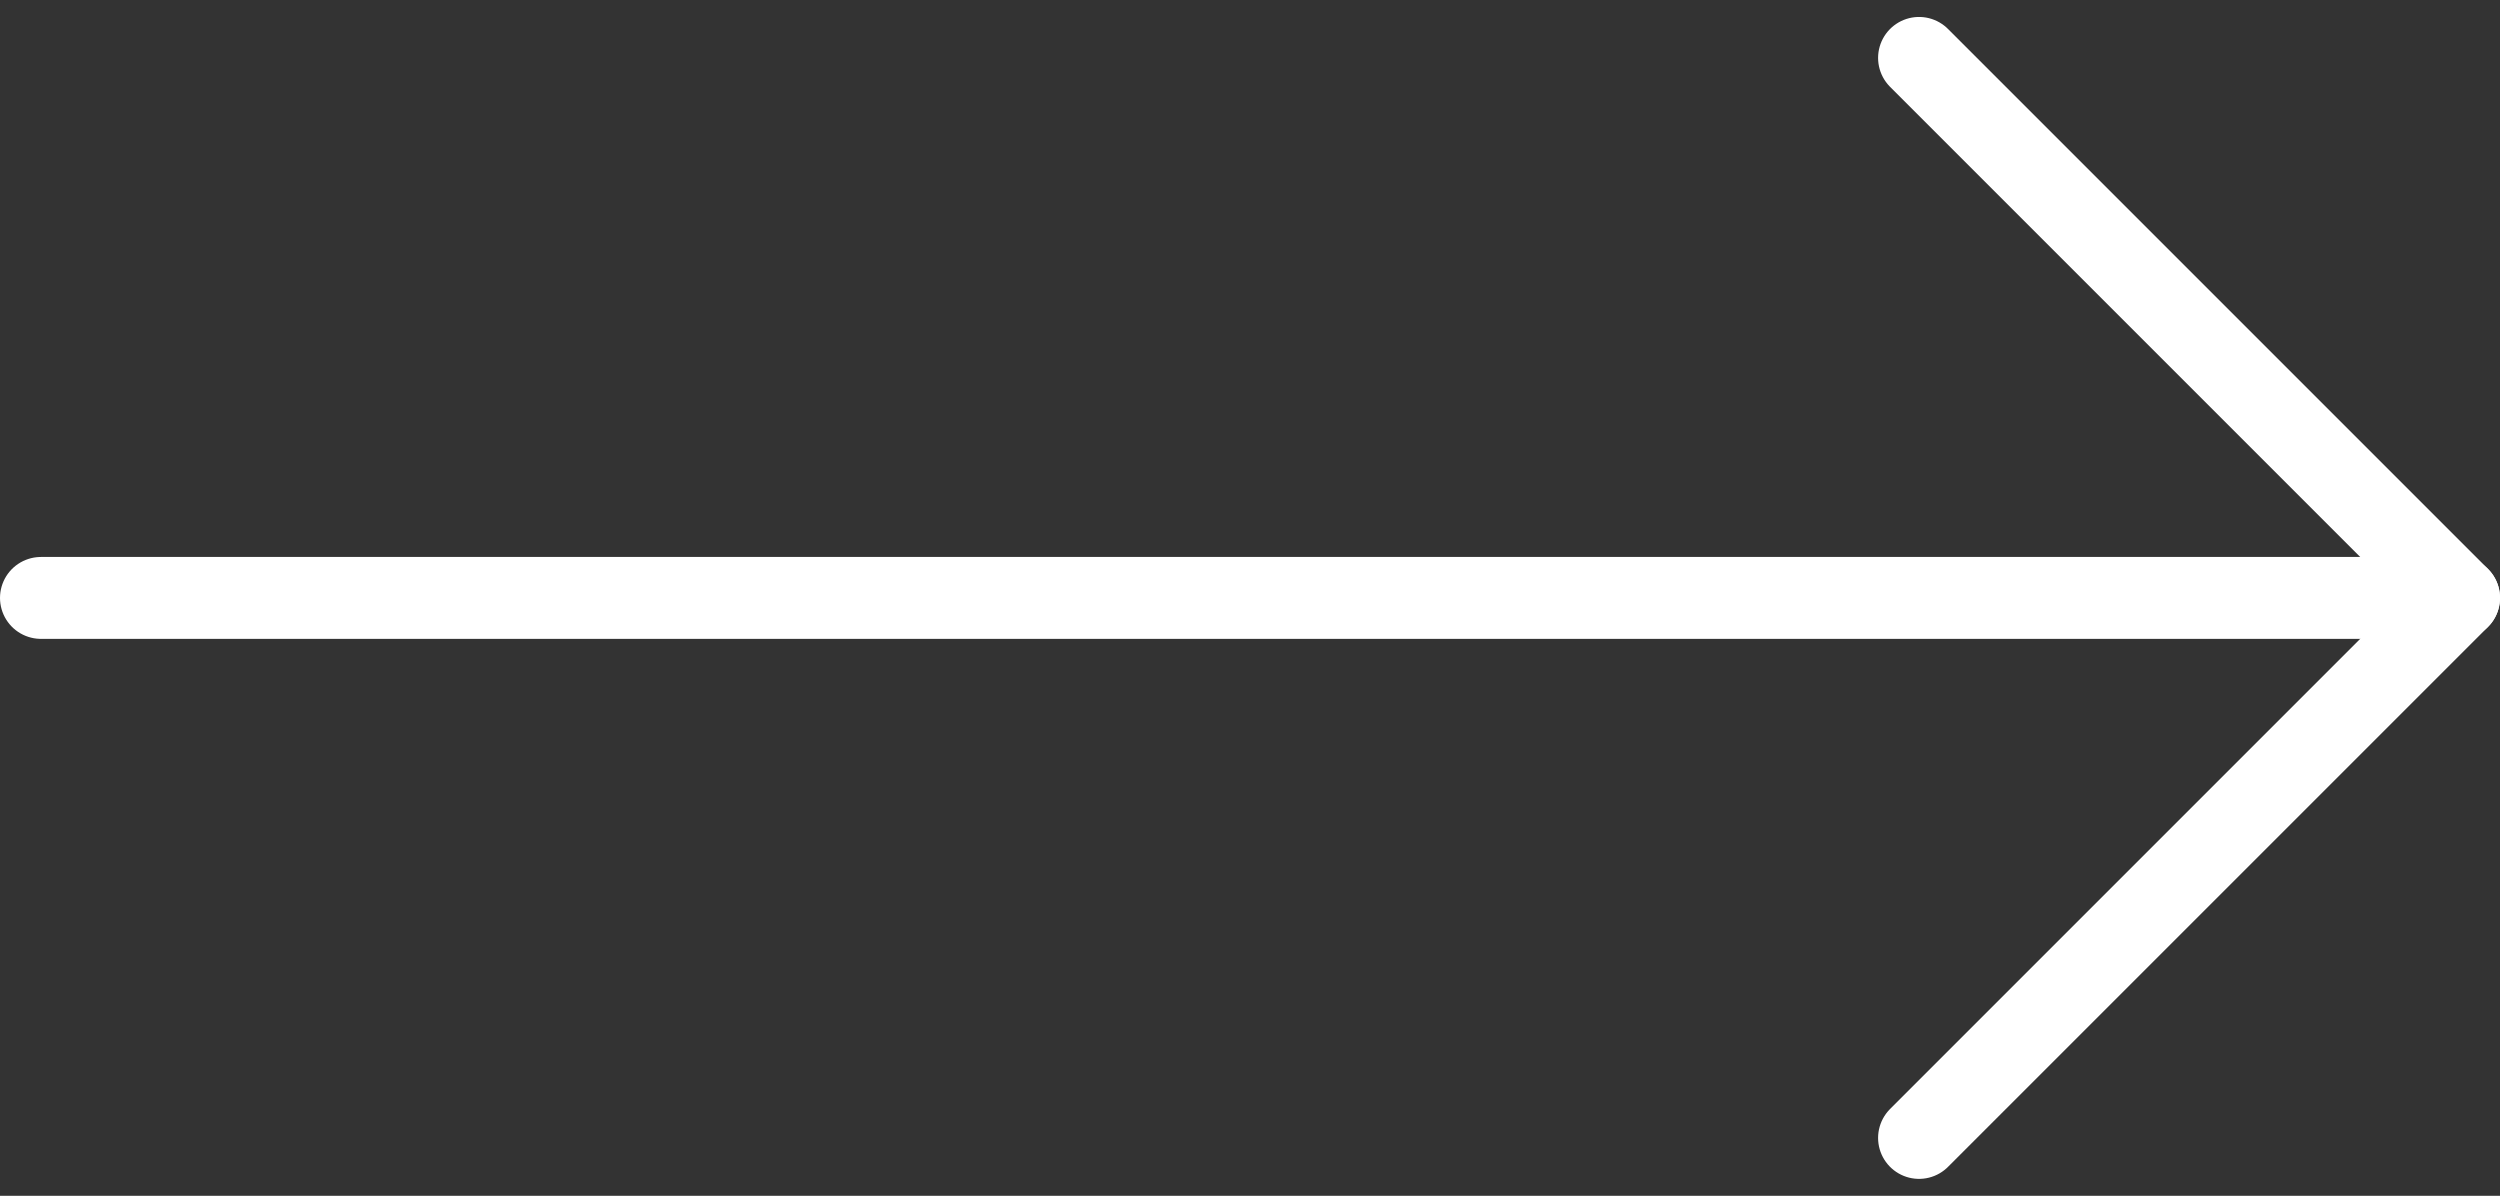
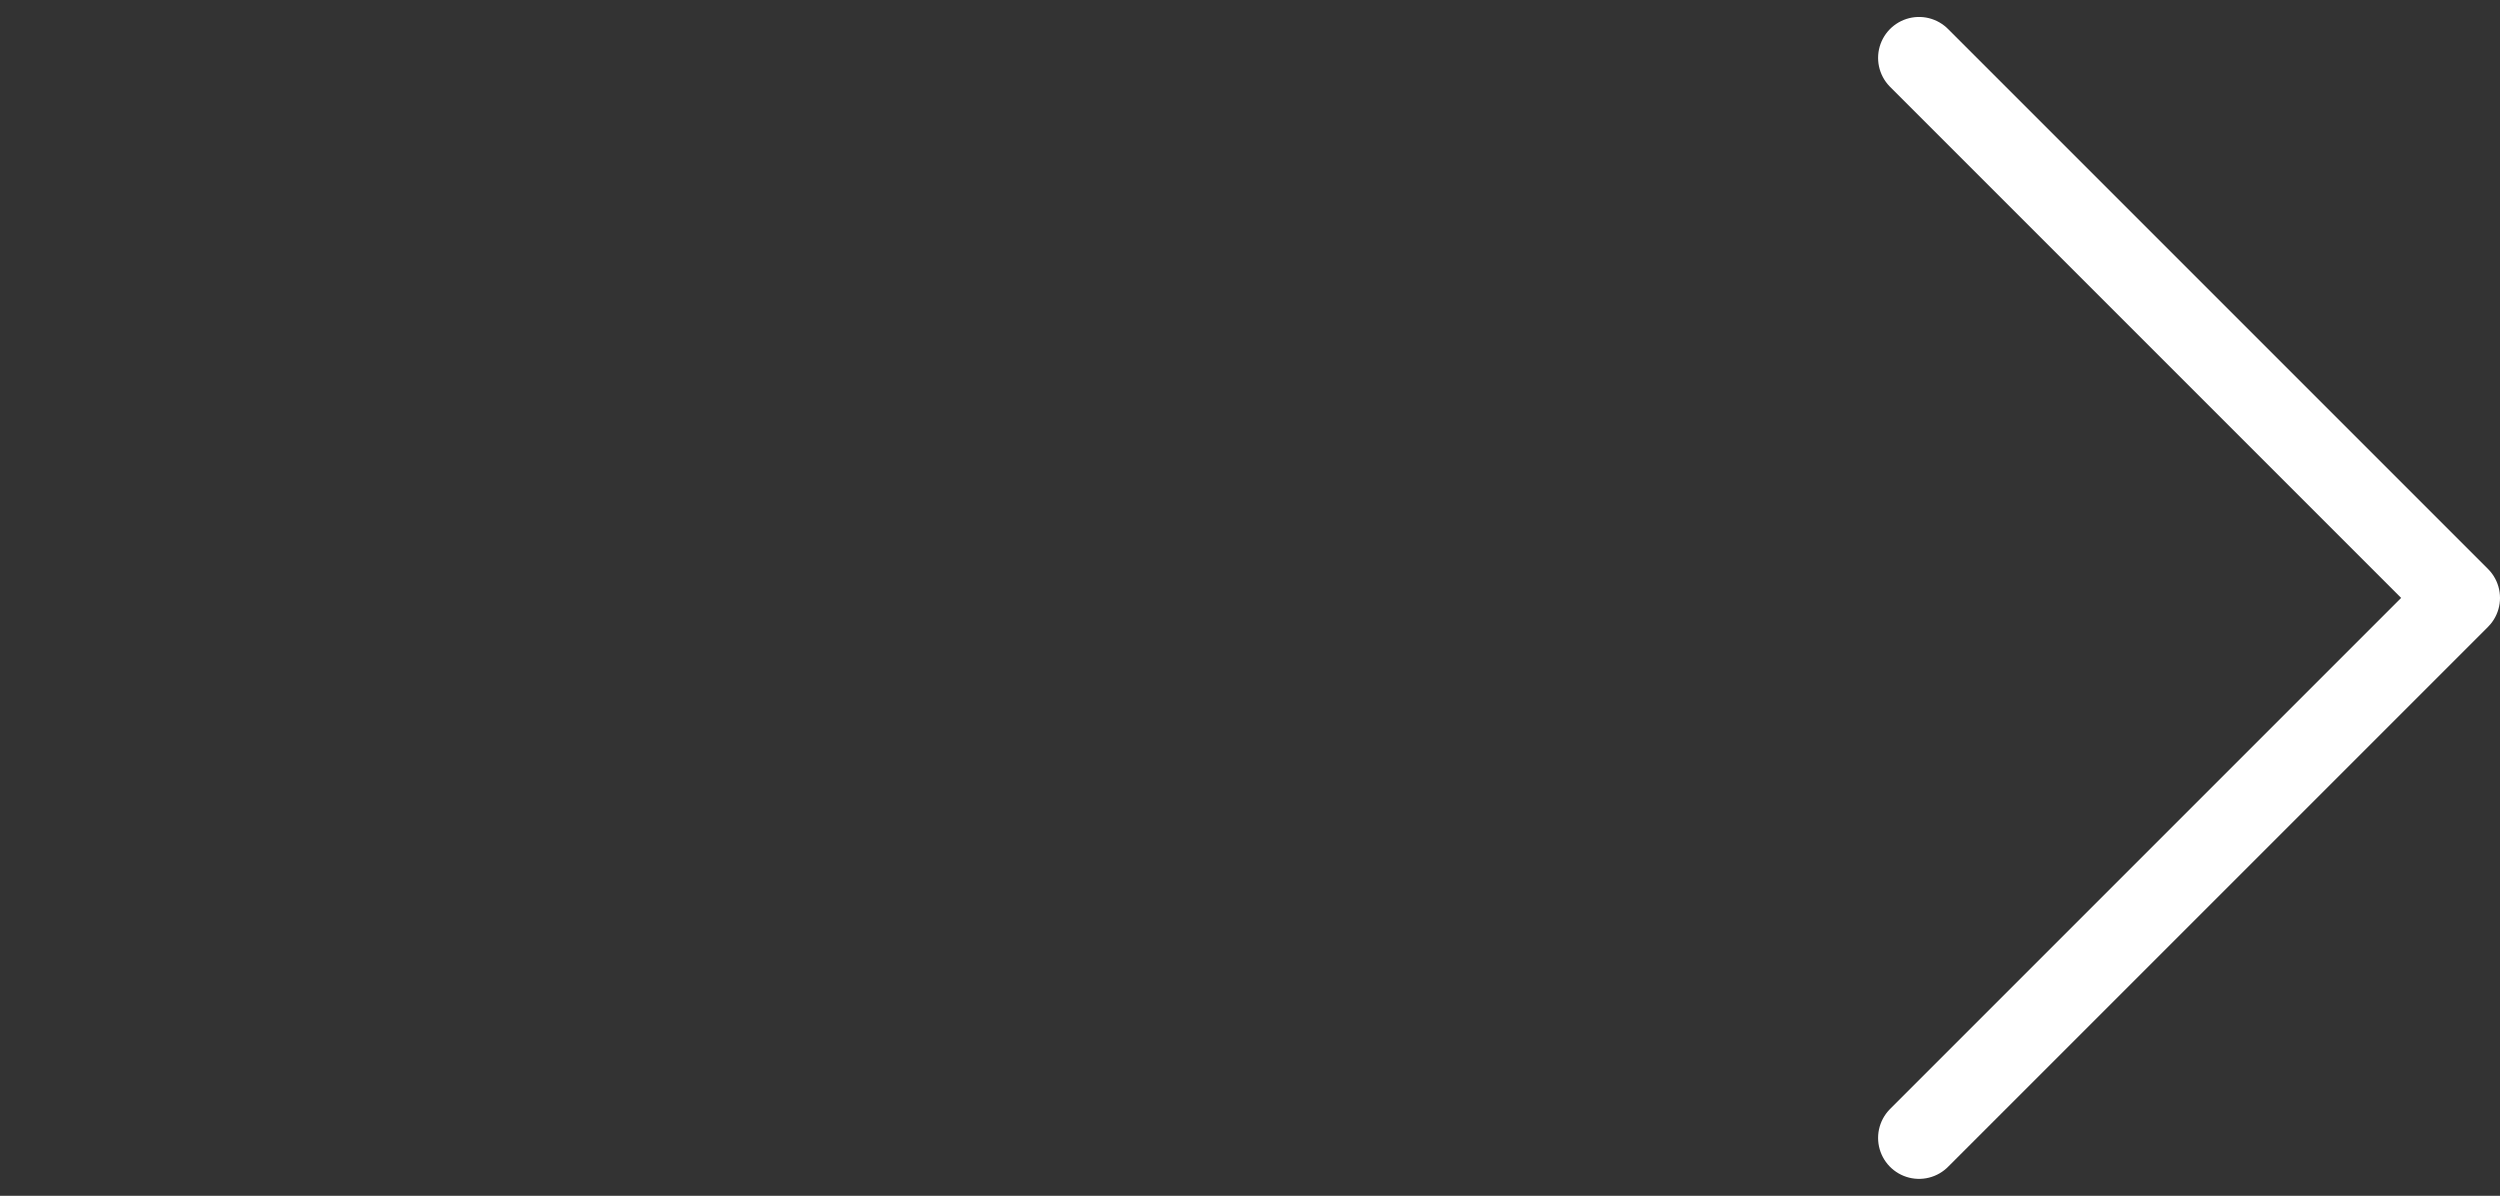
<svg xmlns="http://www.w3.org/2000/svg" width="30.527" height="14.602" viewBox="0 0 30.527 14.602">
  <rect x="0" y="0" width="30.527" height="14.602" fill="#333333" stroke="none" />
  <defs>
    <style>.a{fill:none;stroke:#fff;stroke-linecap:round;stroke-linejoin:round;}</style>
  </defs>
  <g transform="translate(9.339 -6.793)">
-     <path class="a" d="M7.5,18H37.027" transform="translate(-16.339 -3.906)" />
    <path class="a" d="M18,7.5l6.594,6.594L18,20.688" transform="translate(-3.906 0)" />
  </g>
</svg>